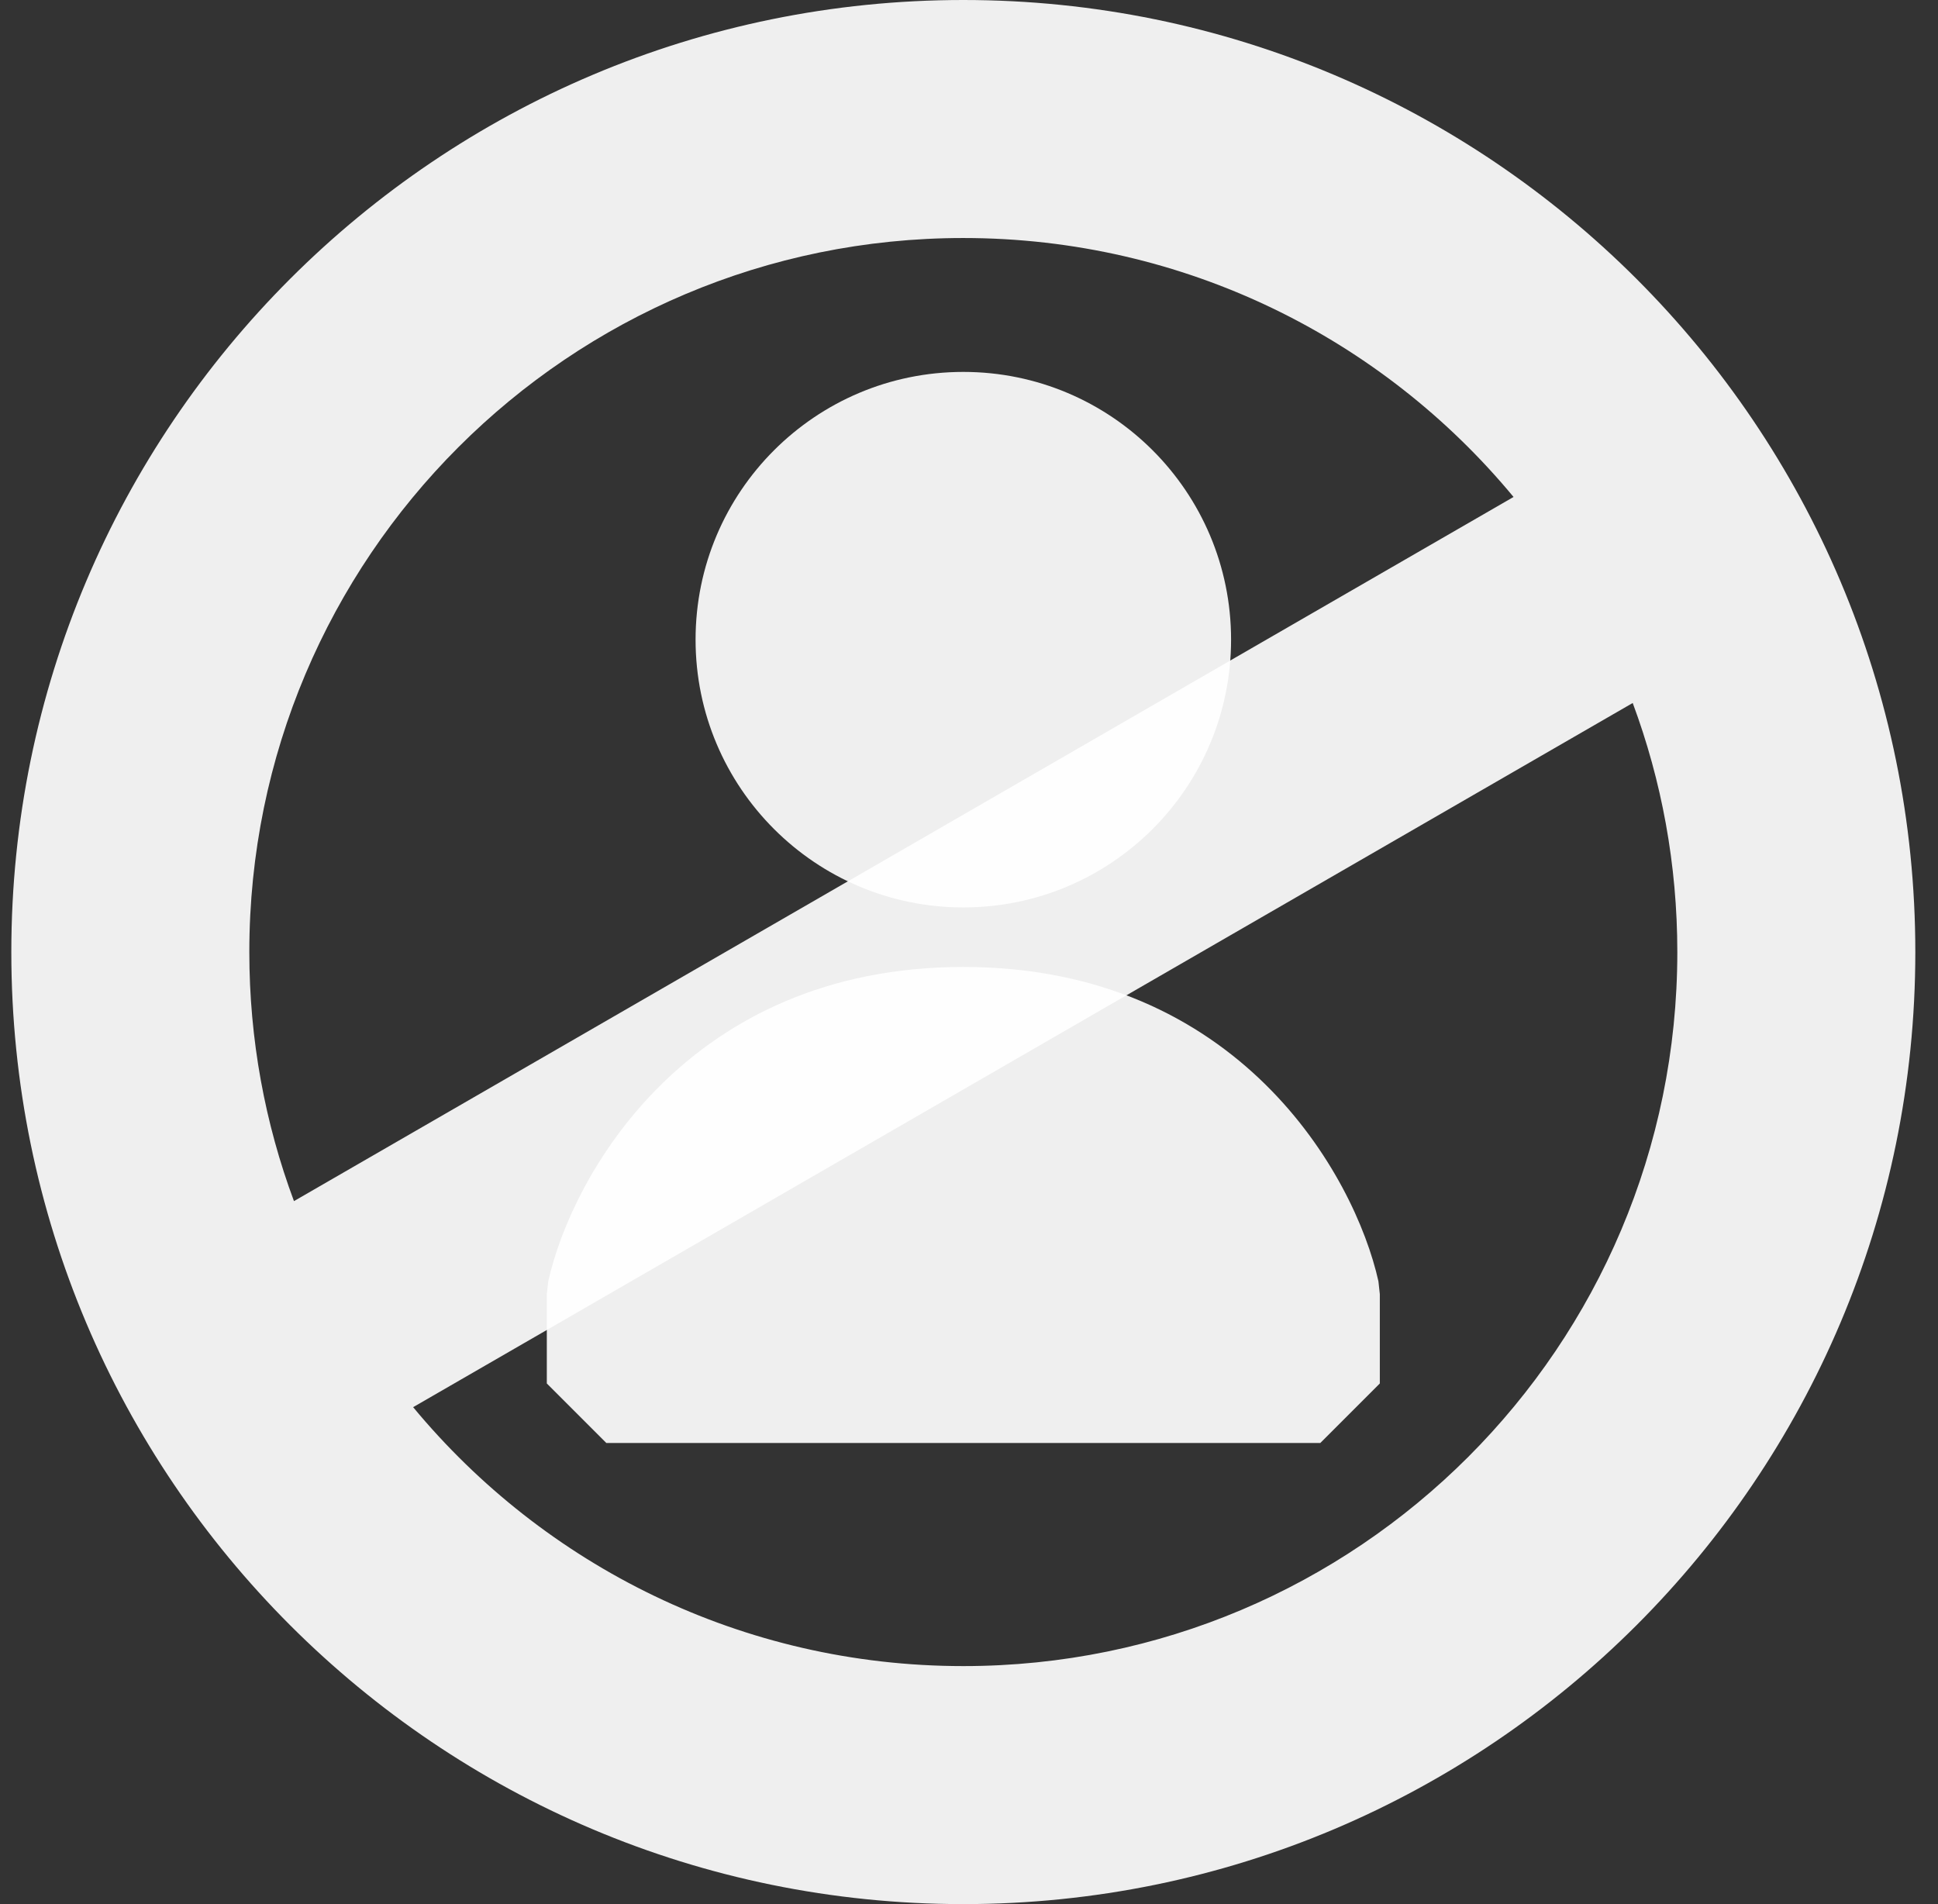
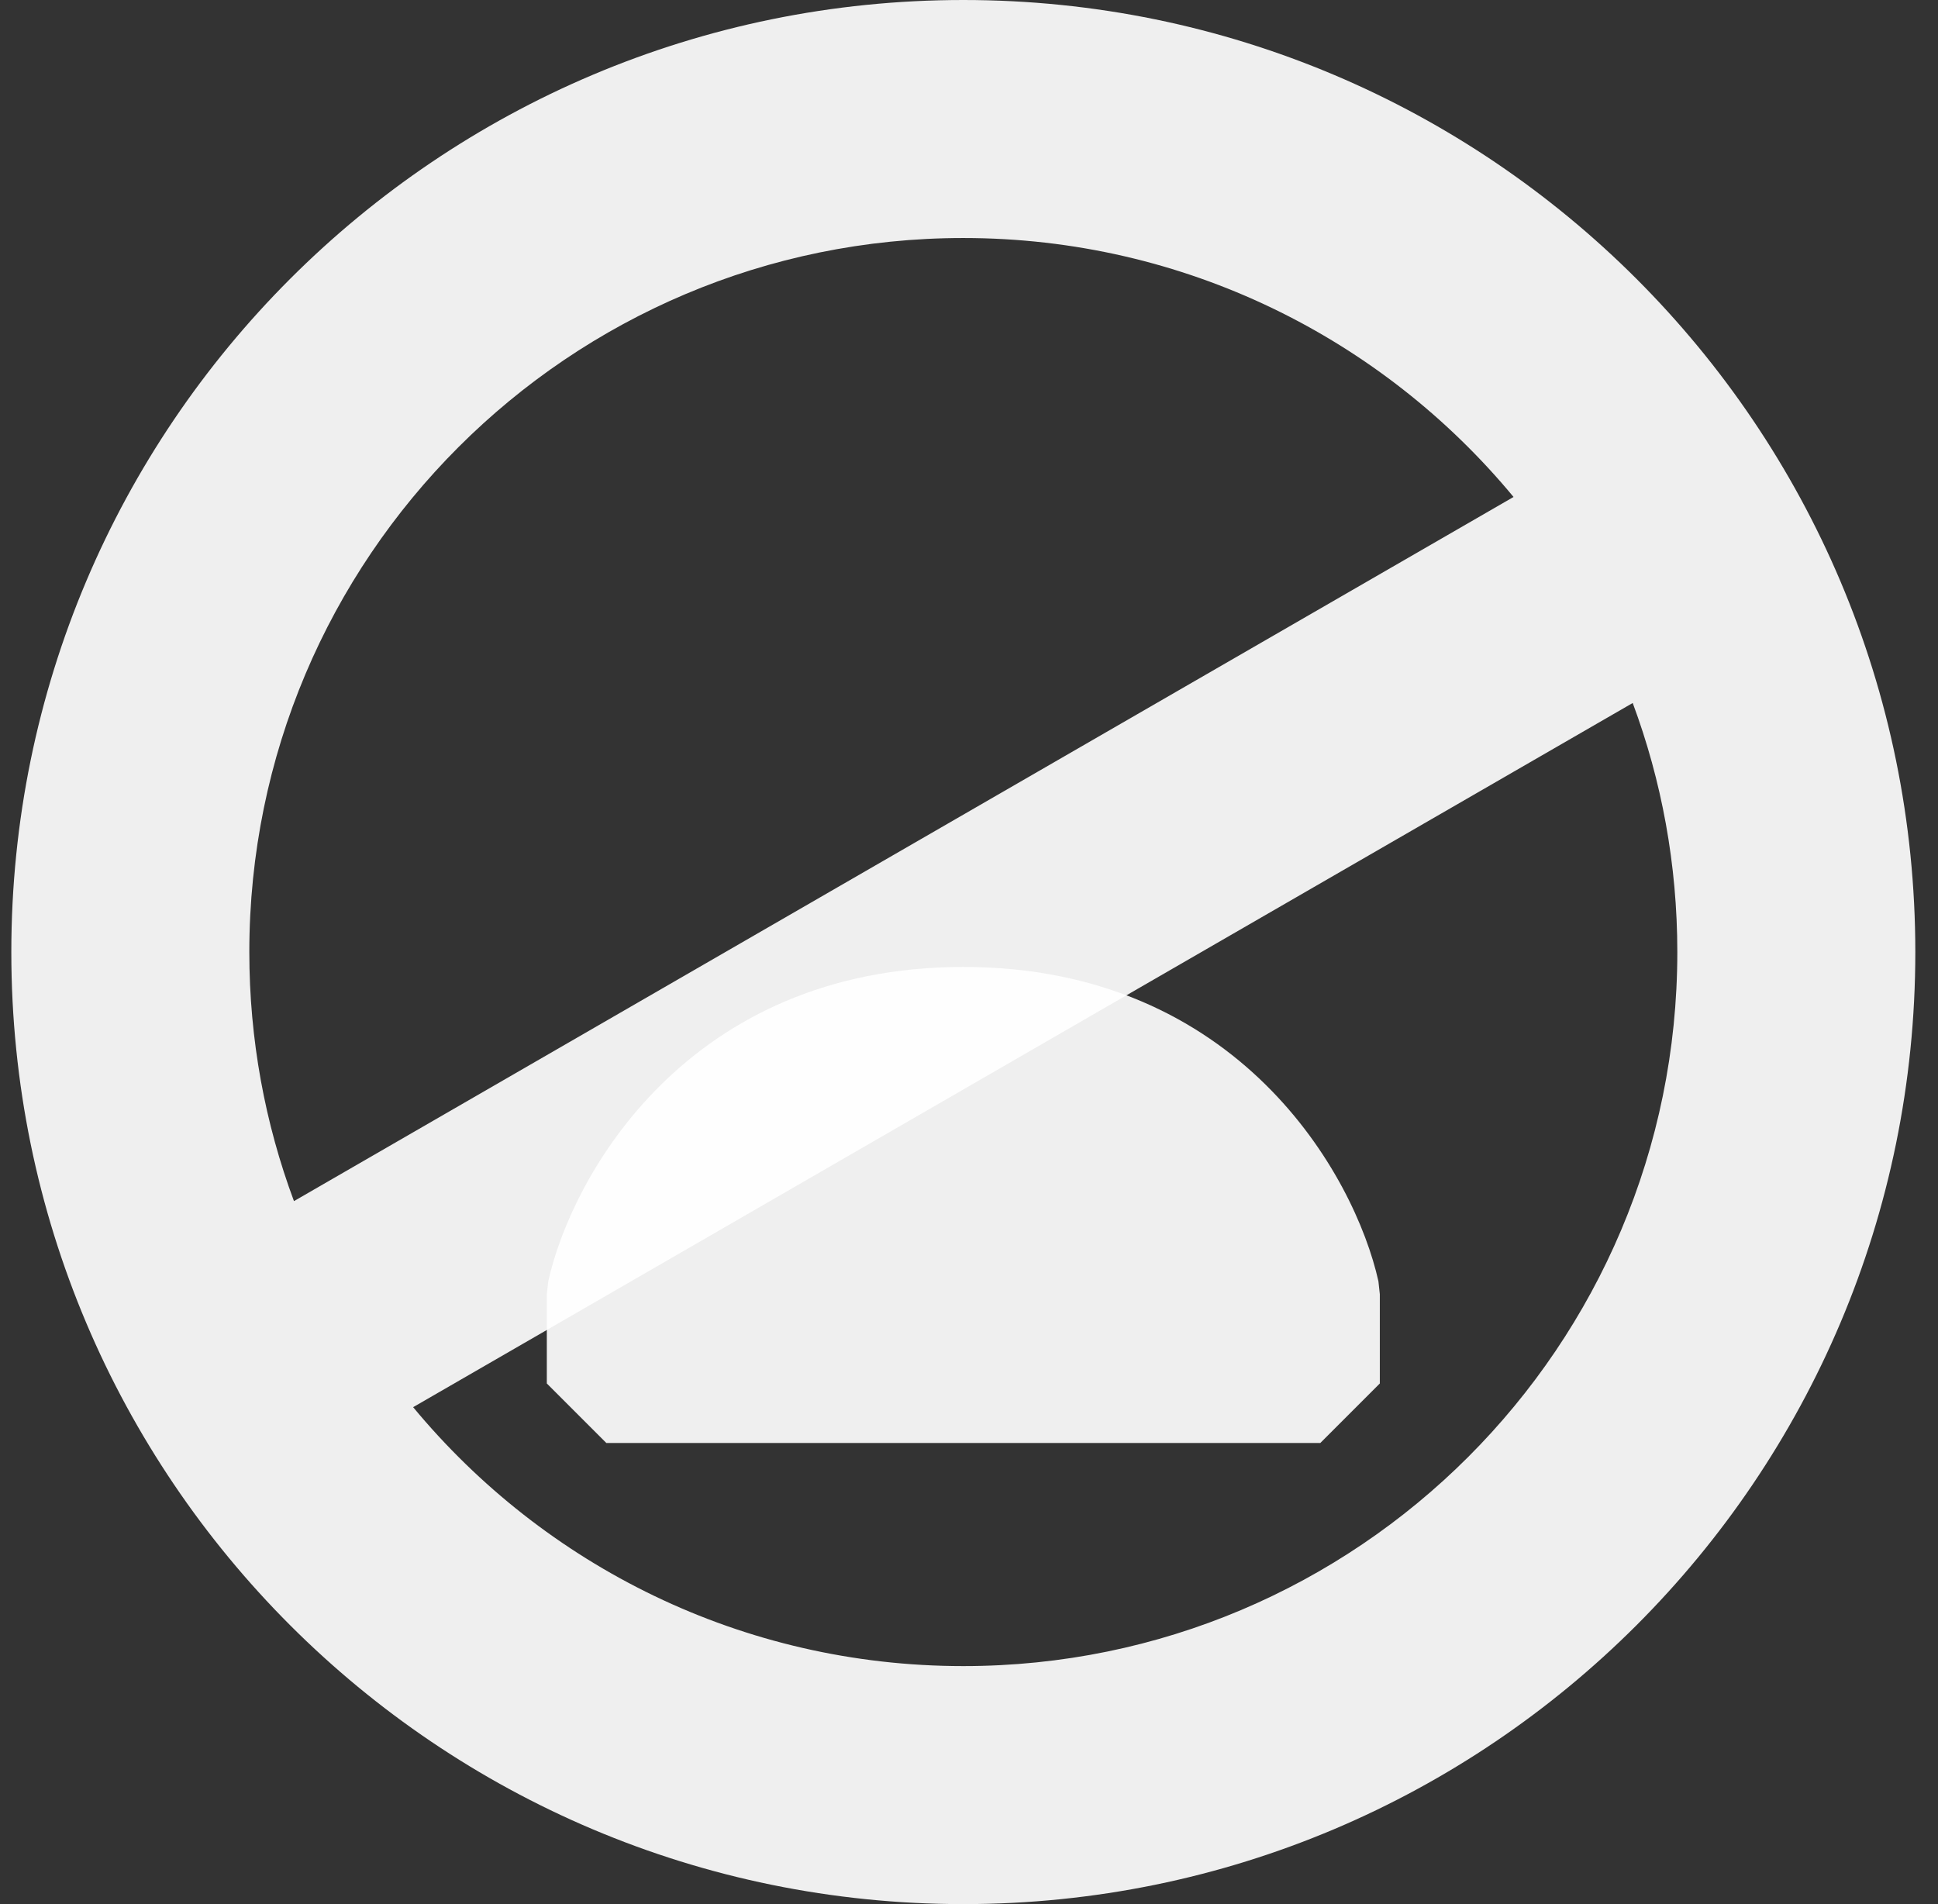
<svg xmlns="http://www.w3.org/2000/svg" width="57" height="56" viewBox="0 0 57 56" fill="none">
  <rect x="0" y="0" width="57" height="56" fill="#333333" stroke="none" />
-   <path fill-rule="evenodd" clip-rule="evenodd" d="M20.458 18.812C20.458 14.463 23.984 10.938 28.333 10.938C32.683 10.938 36.208 14.463 36.208 18.812C36.208 23.162 32.683 26.688 28.333 26.688C23.984 26.688 20.458 23.162 20.458 18.812Z" fill="white" fill-opacity="0.92" />
  <path fill-rule="evenodd" clip-rule="evenodd" d="M16.125 37.683C16.819 34.562 20.238 28.438 28.333 28.438C36.429 28.438 39.848 34.562 40.542 37.683L40.583 38.062V40.688L38.833 42.438H17.833L16.083 40.688V38.062L16.125 37.683Z" fill="white" fill-opacity="0.92" />
  <path fill-rule="evenodd" clip-rule="evenodd" d="M56.333 28C56.333 43.464 43.797 56 28.333 56C12.869 56 0.333 43.464 0.333 28C0.333 12.536 12.869 0 28.333 0C43.797 0 56.333 12.536 56.333 28ZM49.333 28C49.333 39.598 39.931 49 28.333 49C21.822 49 16.003 46.036 12.151 41.385L48.021 20.675C48.87 22.956 49.333 25.424 49.333 28ZM44.516 14.616C40.664 9.964 34.845 7 28.333 7C16.735 7 7.333 16.402 7.333 28C7.333 30.576 7.797 33.044 8.646 35.325L44.516 14.616Z" fill="white" fill-opacity="0.92" />
</svg>